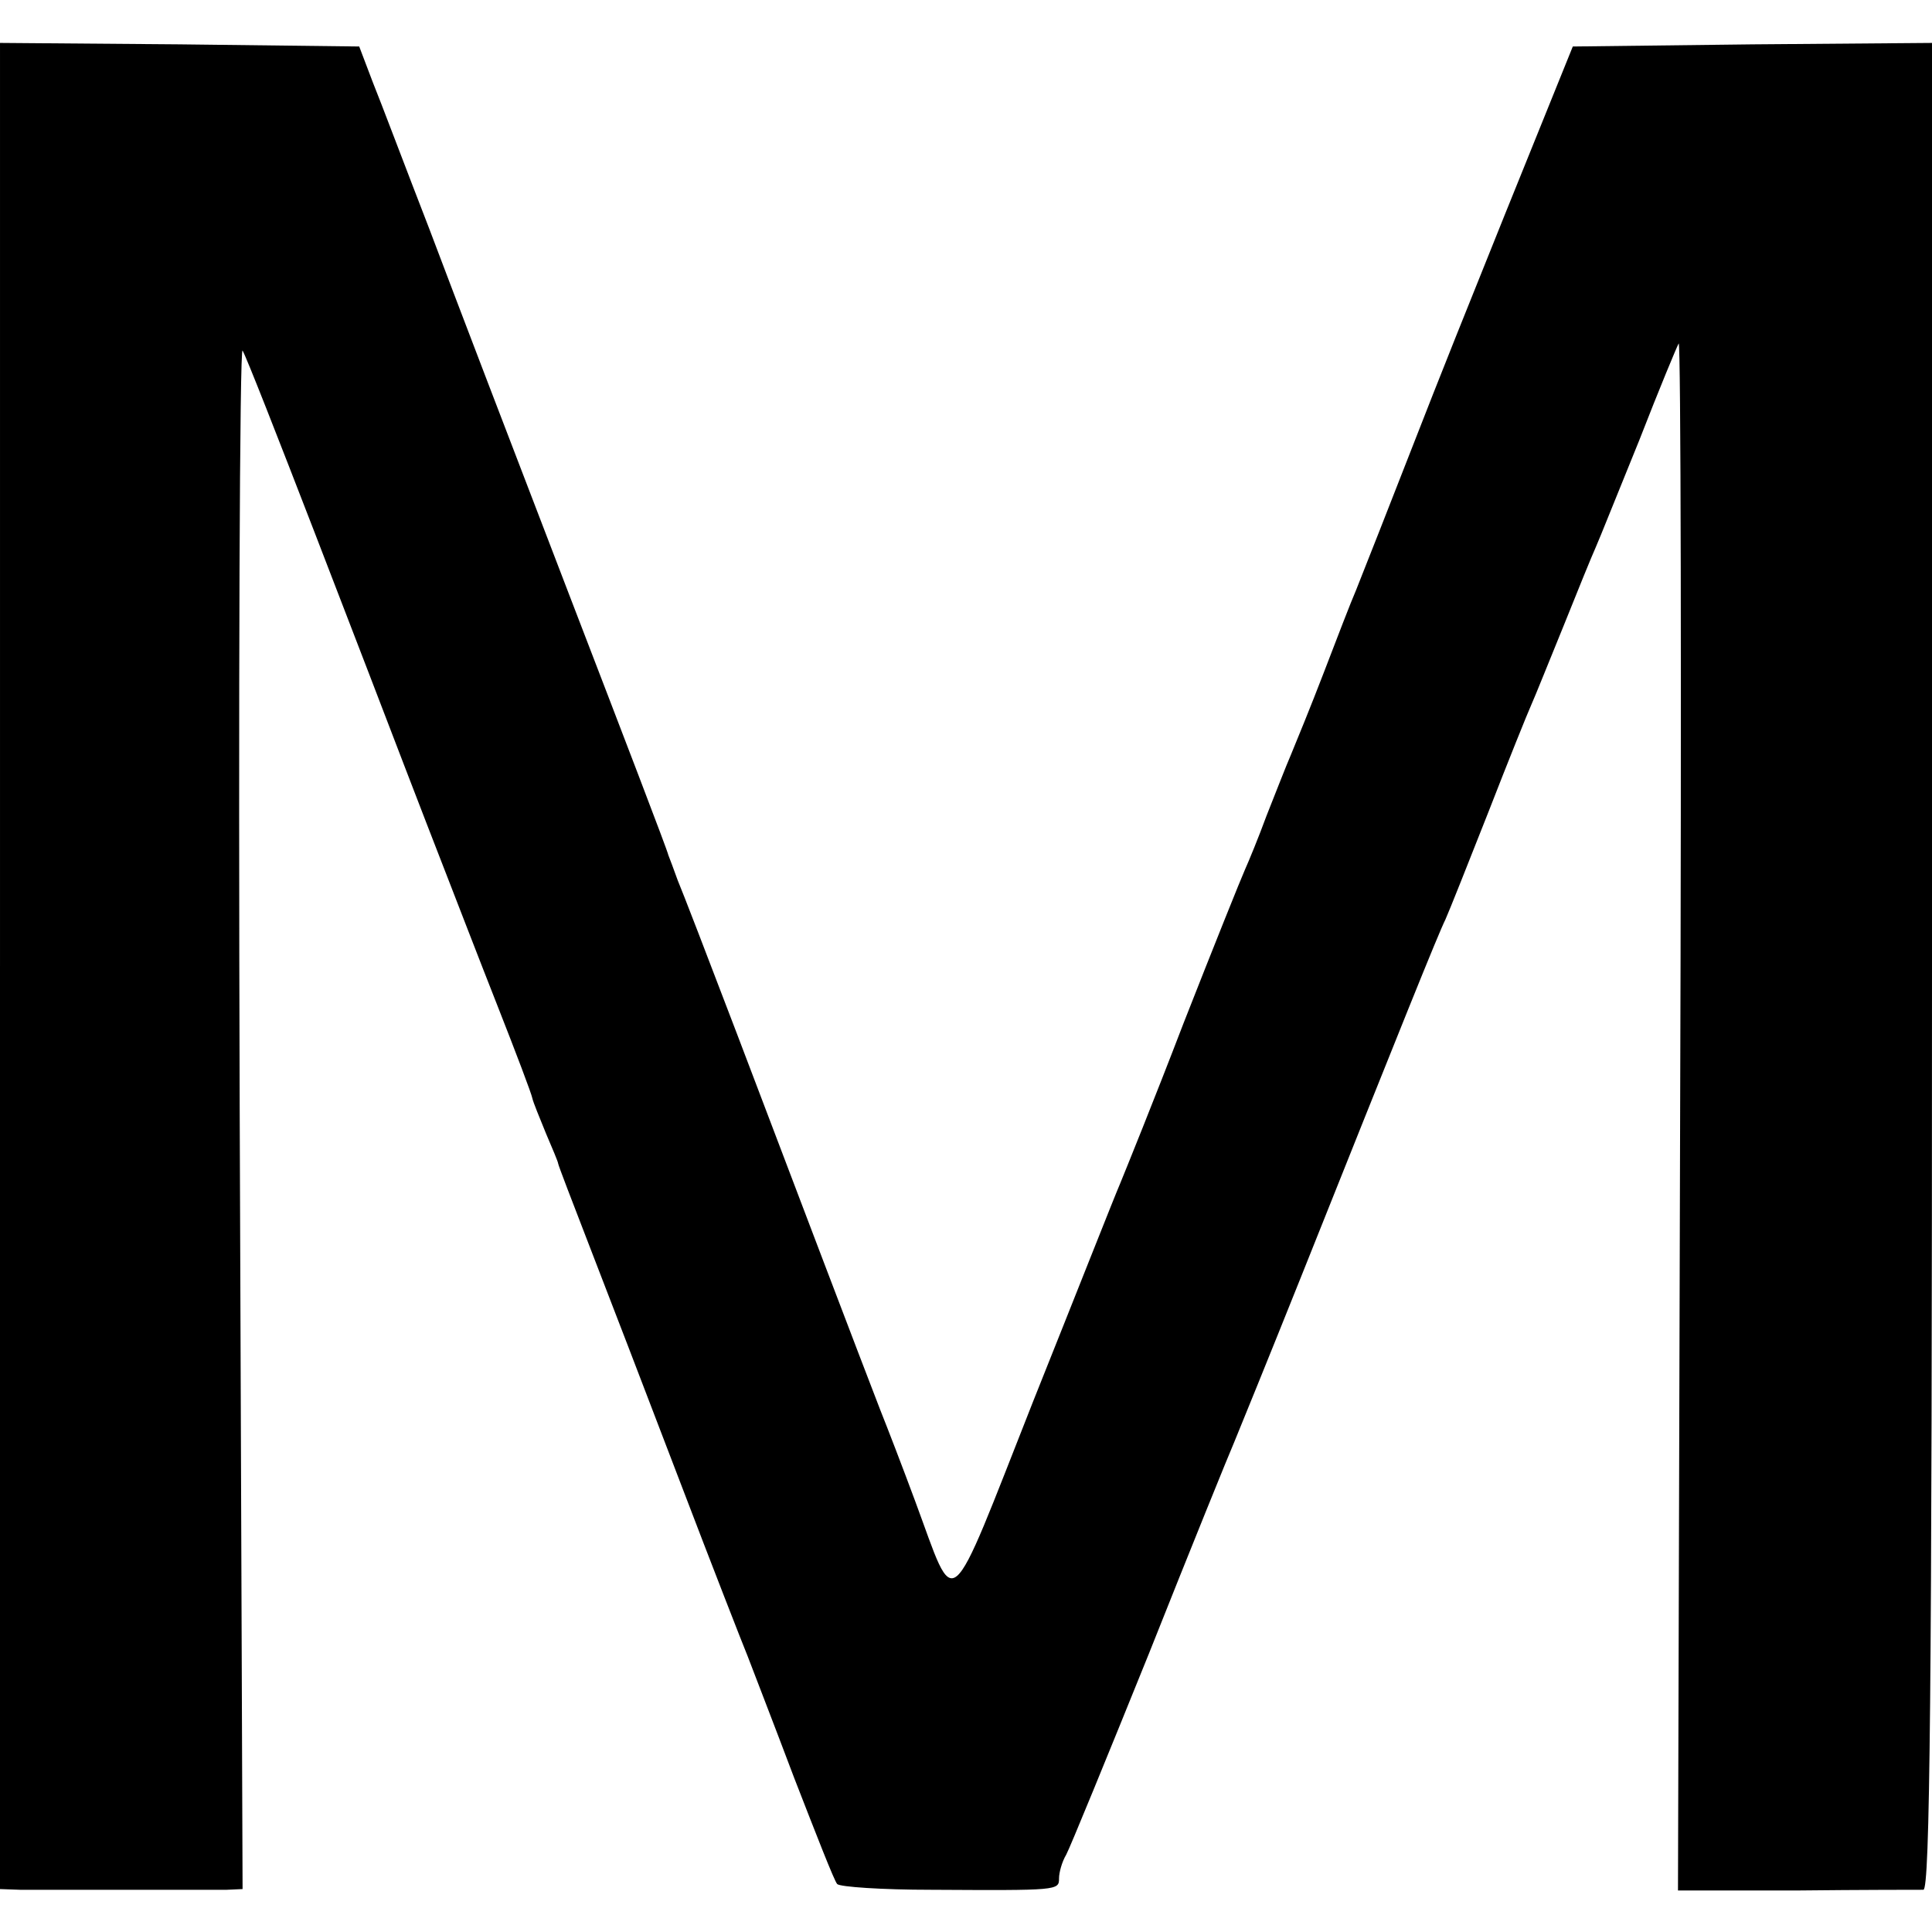
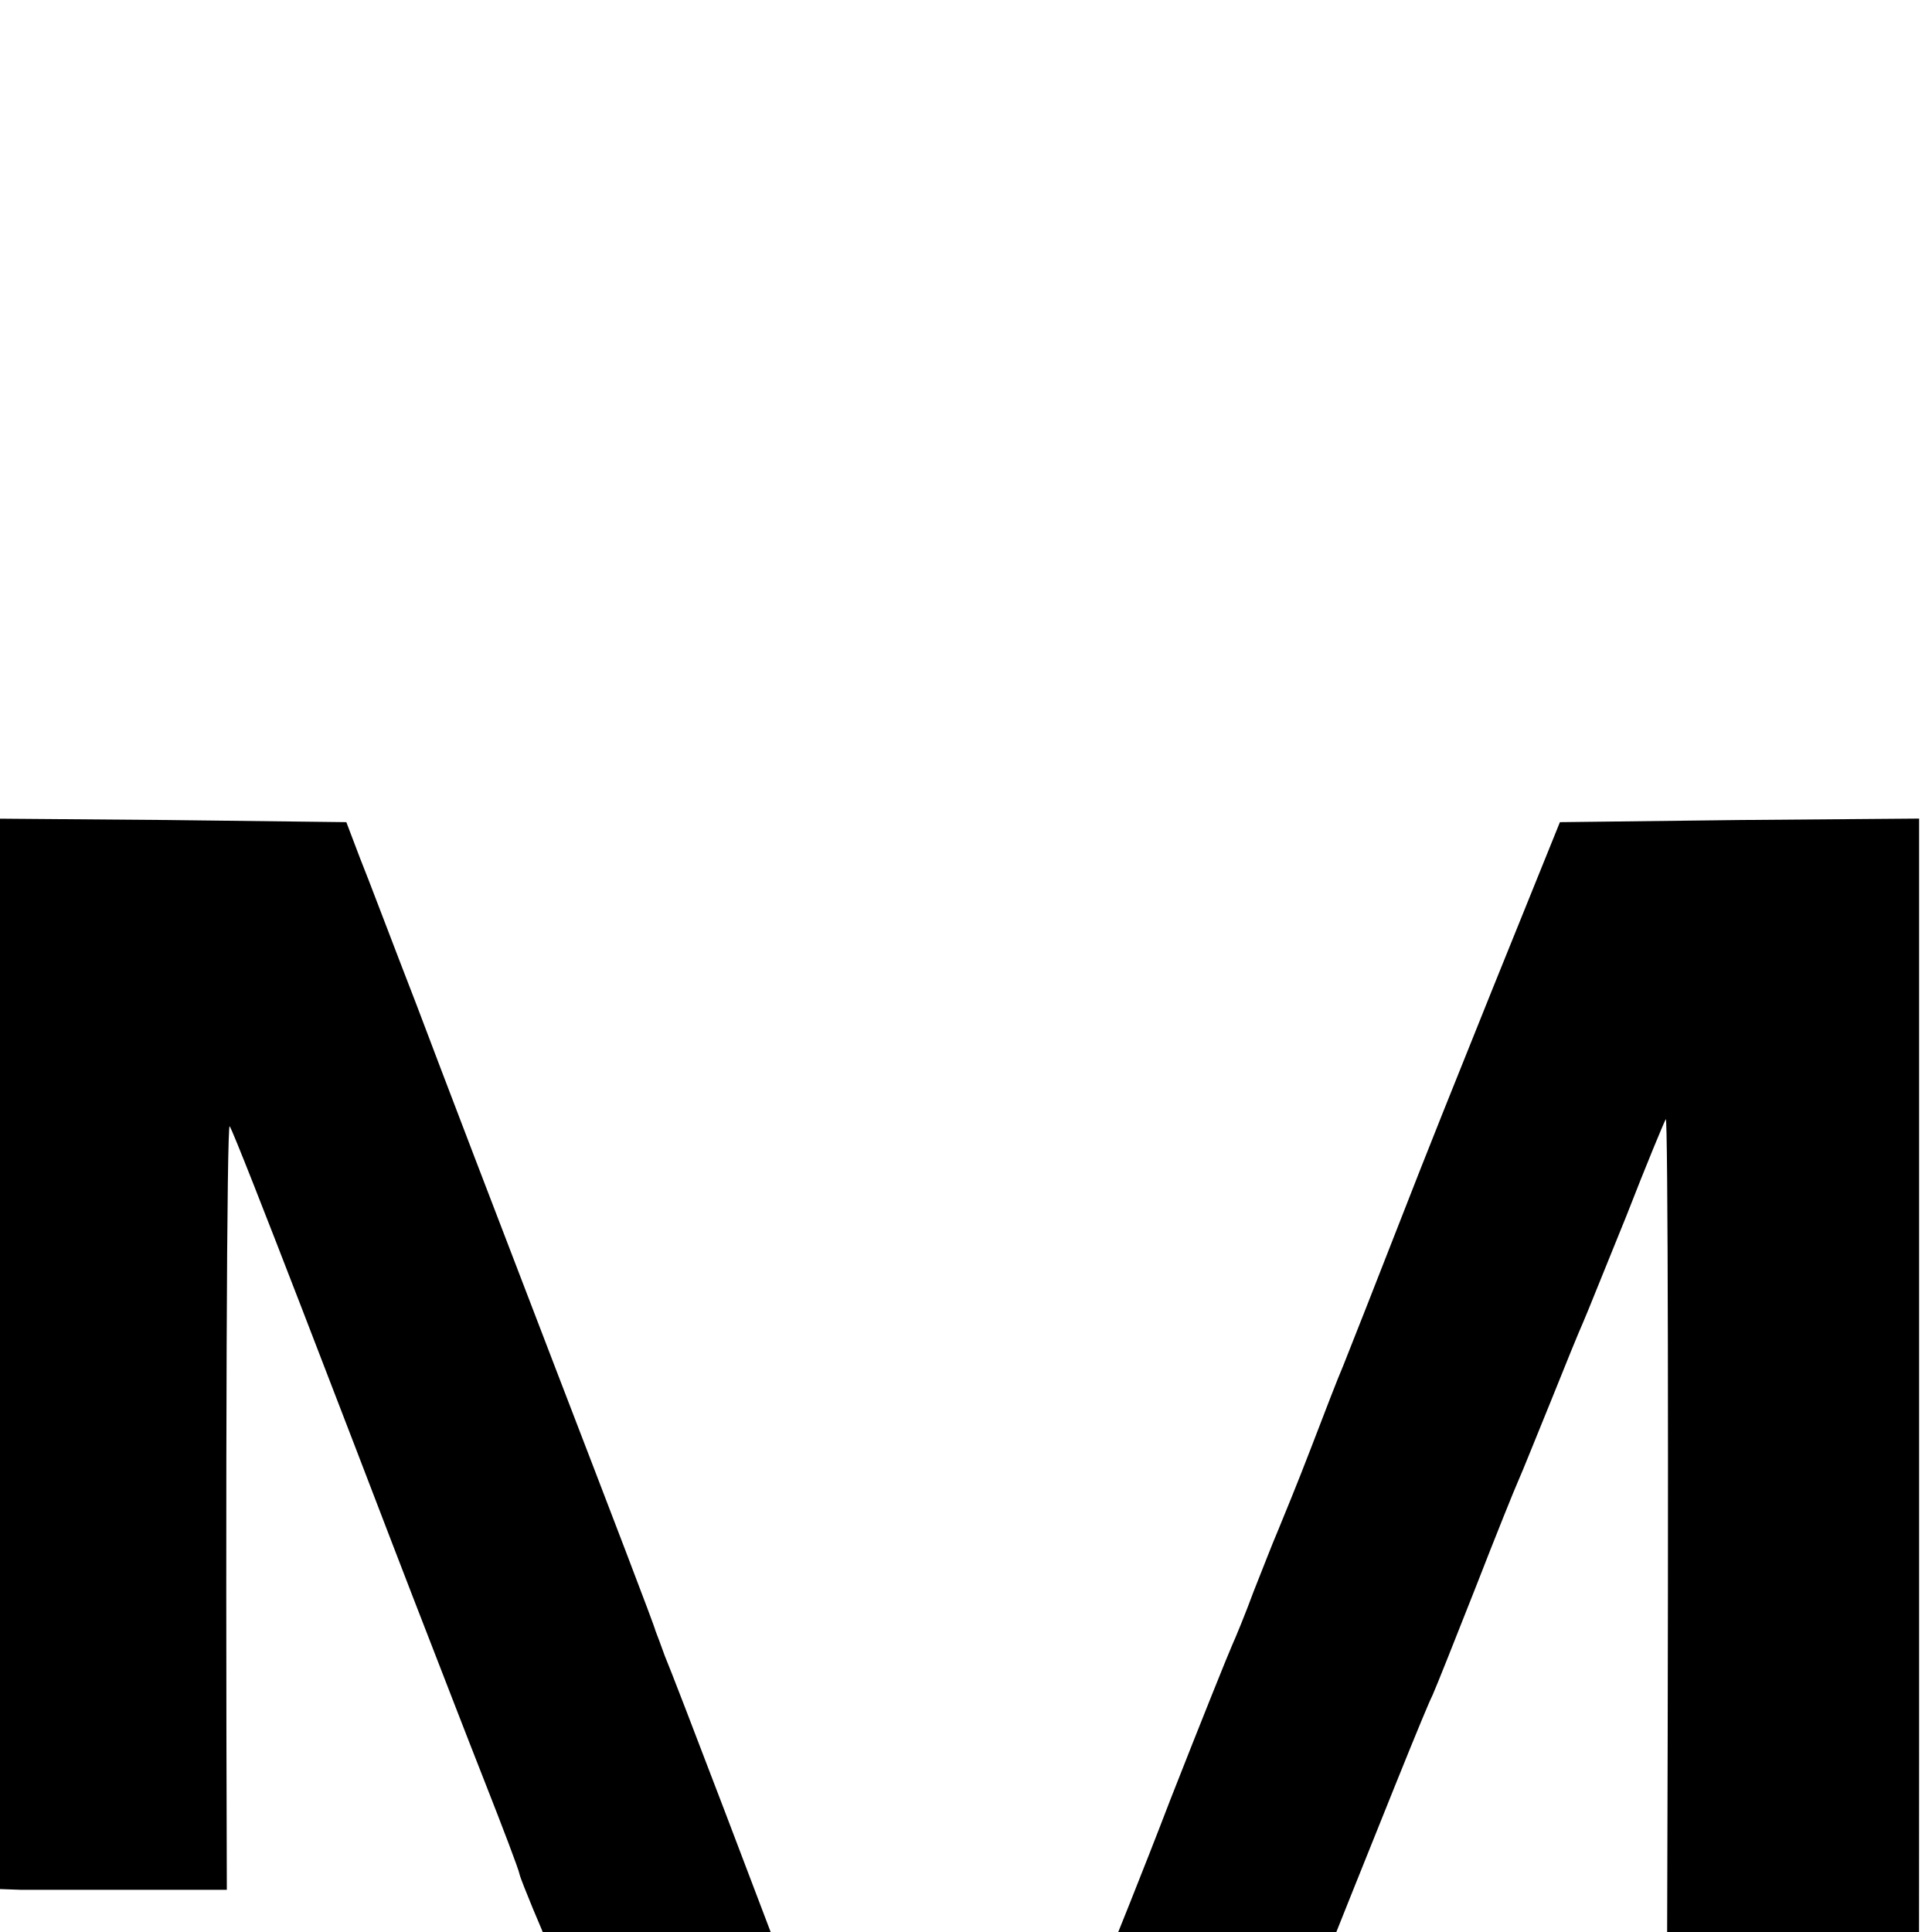
<svg xmlns="http://www.w3.org/2000/svg" version="1.0" width="270pt" height="270pt" viewBox="0 0 270 270" preserveAspectRatio="xMidYMid meet">
  <g transform="translate(0,270) scale(0.1,-0.1)" fill="#000000" stroke="none">
-     <path d="M0 1350 l0 -1290 28 -1 c34 0 259 0 289 0 l22 1 -4 1083 c-2 595 0 1075 4 1067 5 -8 50 -123 101 -255 51 -132 107 -278 125 -325 18 -47 44 -114 58 -150 14 -36 46 -119 72 -185 26 -66 48 -124 49 -130 1 -5 10 -27 19 -49 9 -21 17 -40 17 -42 0 -2 20 -54 44 -116 24 -62 81 -210 126 -328 45 -118 88 -228 95 -245 6 -16 36 -93 65 -170 30 -77 56 -144 60 -148 4 -4 63 -8 131 -8 178 -1 179 -1 179 16 0 8 4 23 10 33 5 9 57 136 116 282 58 146 112 279 119 295 7 17 49 120 93 230 141 353 192 480 202 500 5 11 32 79 60 150 28 72 55 139 60 150 5 11 25 61 45 110 20 50 40 99 45 110 5 11 32 79 61 150 28 72 53 132 55 135 3 2 4 -483 2 -1079 l-3 -1083 165 0 c91 1 171 1 178 1 9 1 12 266 12 1291 l0 1290 -251 -2 -251 -3 -95 -235 c-52 -129 -97 -242 -100 -250 -68 -174 -98 -250 -108 -275 -7 -16 -27 -68 -45 -115 -18 -47 -39 -98 -46 -115 -7 -16 -22 -55 -34 -85 -11 -30 -25 -64 -30 -75 -5 -11 -44 -108 -86 -215 -41 -107 -82 -208 -89 -225 -7 -16 -61 -153 -121 -303 -122 -309 -107 -296 -165 -140 -17 46 -39 103 -49 128 -26 67 -118 309 -200 525 -40 105 -77 201 -83 215 -5 14 -11 30 -13 35 -1 6 -64 170 -139 365 -75 195 -163 425 -195 510 -33 85 -68 178 -79 205 l-19 50 -251 3 -251 2 0 -1290z" />
+     <path d="M0 1350 l0 -1290 28 -1 c34 0 259 0 289 0 c-2 595 0 1075 4 1067 5 -8 50 -123 101 -255 51 -132 107 -278 125 -325 18 -47 44 -114 58 -150 14 -36 46 -119 72 -185 26 -66 48 -124 49 -130 1 -5 10 -27 19 -49 9 -21 17 -40 17 -42 0 -2 20 -54 44 -116 24 -62 81 -210 126 -328 45 -118 88 -228 95 -245 6 -16 36 -93 65 -170 30 -77 56 -144 60 -148 4 -4 63 -8 131 -8 178 -1 179 -1 179 16 0 8 4 23 10 33 5 9 57 136 116 282 58 146 112 279 119 295 7 17 49 120 93 230 141 353 192 480 202 500 5 11 32 79 60 150 28 72 55 139 60 150 5 11 25 61 45 110 20 50 40 99 45 110 5 11 32 79 61 150 28 72 53 132 55 135 3 2 4 -483 2 -1079 l-3 -1083 165 0 c91 1 171 1 178 1 9 1 12 266 12 1291 l0 1290 -251 -2 -251 -3 -95 -235 c-52 -129 -97 -242 -100 -250 -68 -174 -98 -250 -108 -275 -7 -16 -27 -68 -45 -115 -18 -47 -39 -98 -46 -115 -7 -16 -22 -55 -34 -85 -11 -30 -25 -64 -30 -75 -5 -11 -44 -108 -86 -215 -41 -107 -82 -208 -89 -225 -7 -16 -61 -153 -121 -303 -122 -309 -107 -296 -165 -140 -17 46 -39 103 -49 128 -26 67 -118 309 -200 525 -40 105 -77 201 -83 215 -5 14 -11 30 -13 35 -1 6 -64 170 -139 365 -75 195 -163 425 -195 510 -33 85 -68 178 -79 205 l-19 50 -251 3 -251 2 0 -1290z" />
  </g>
</svg>